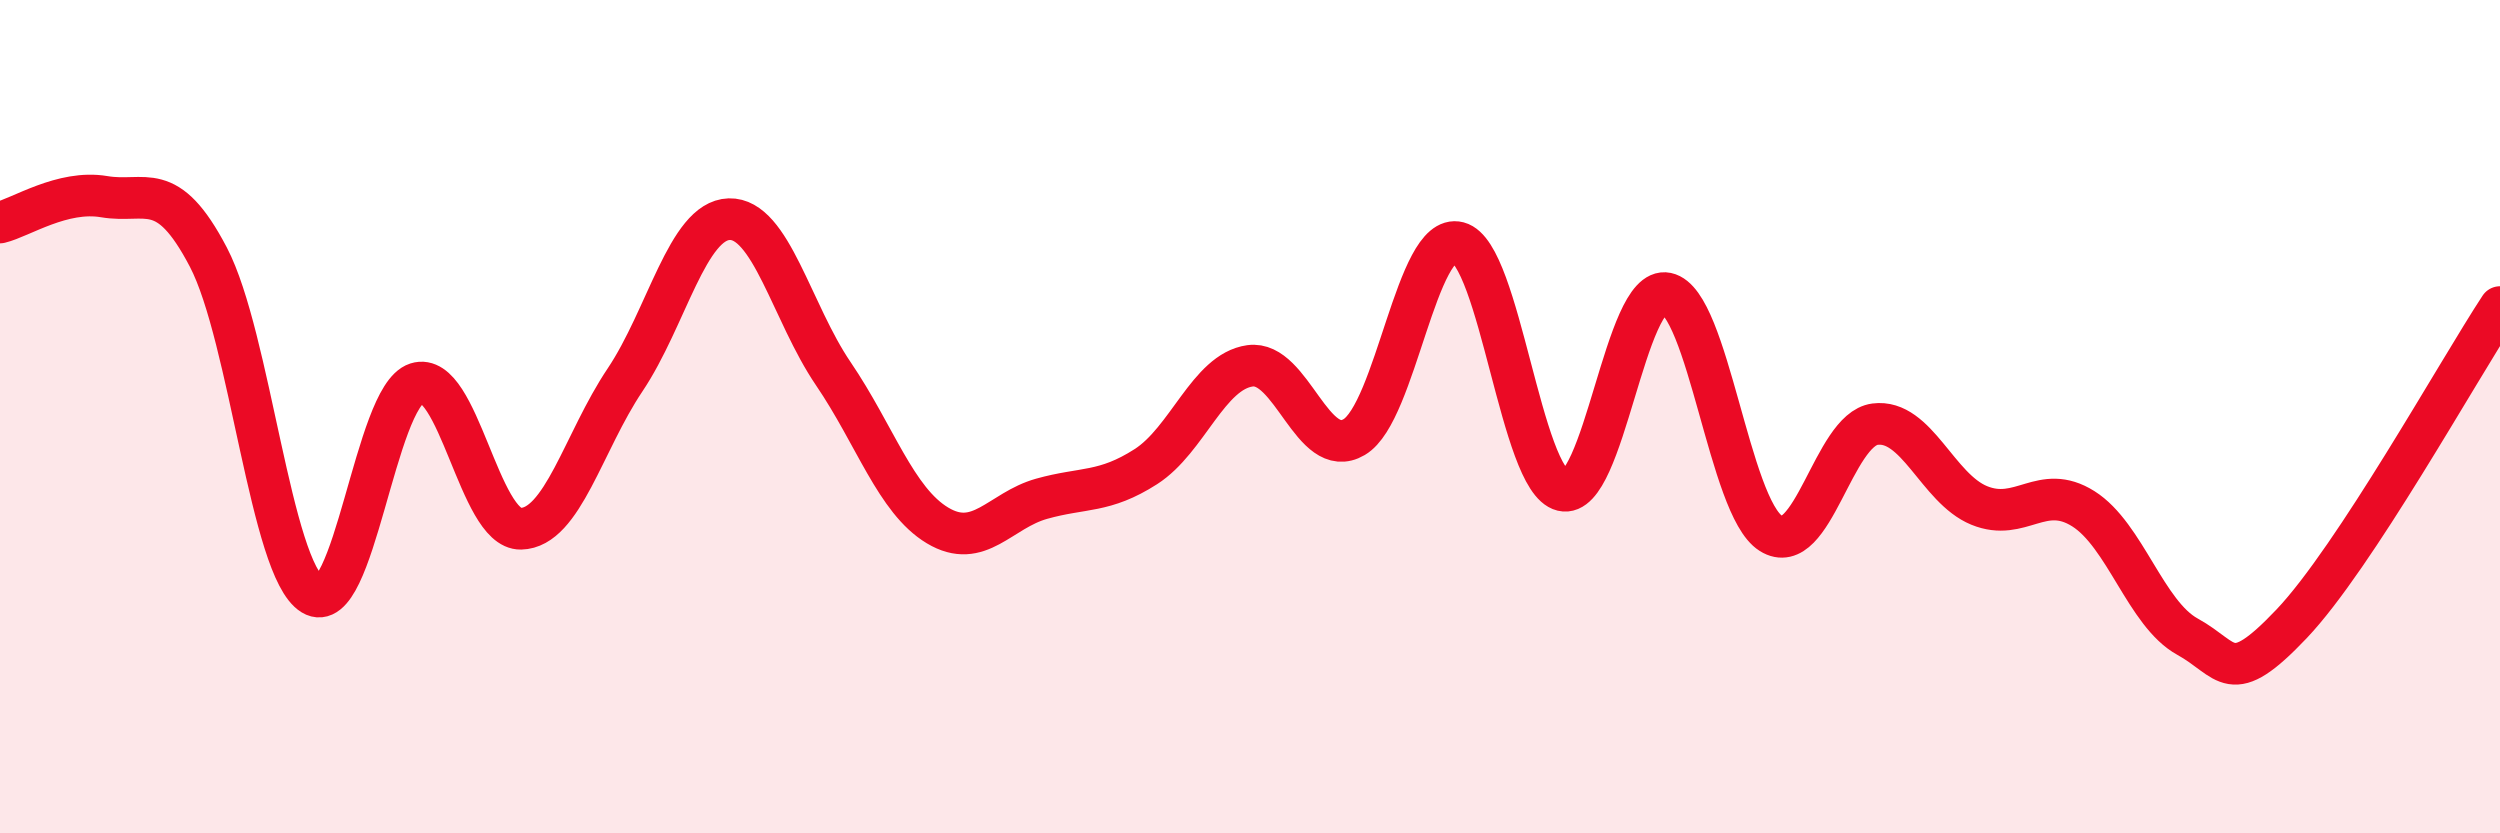
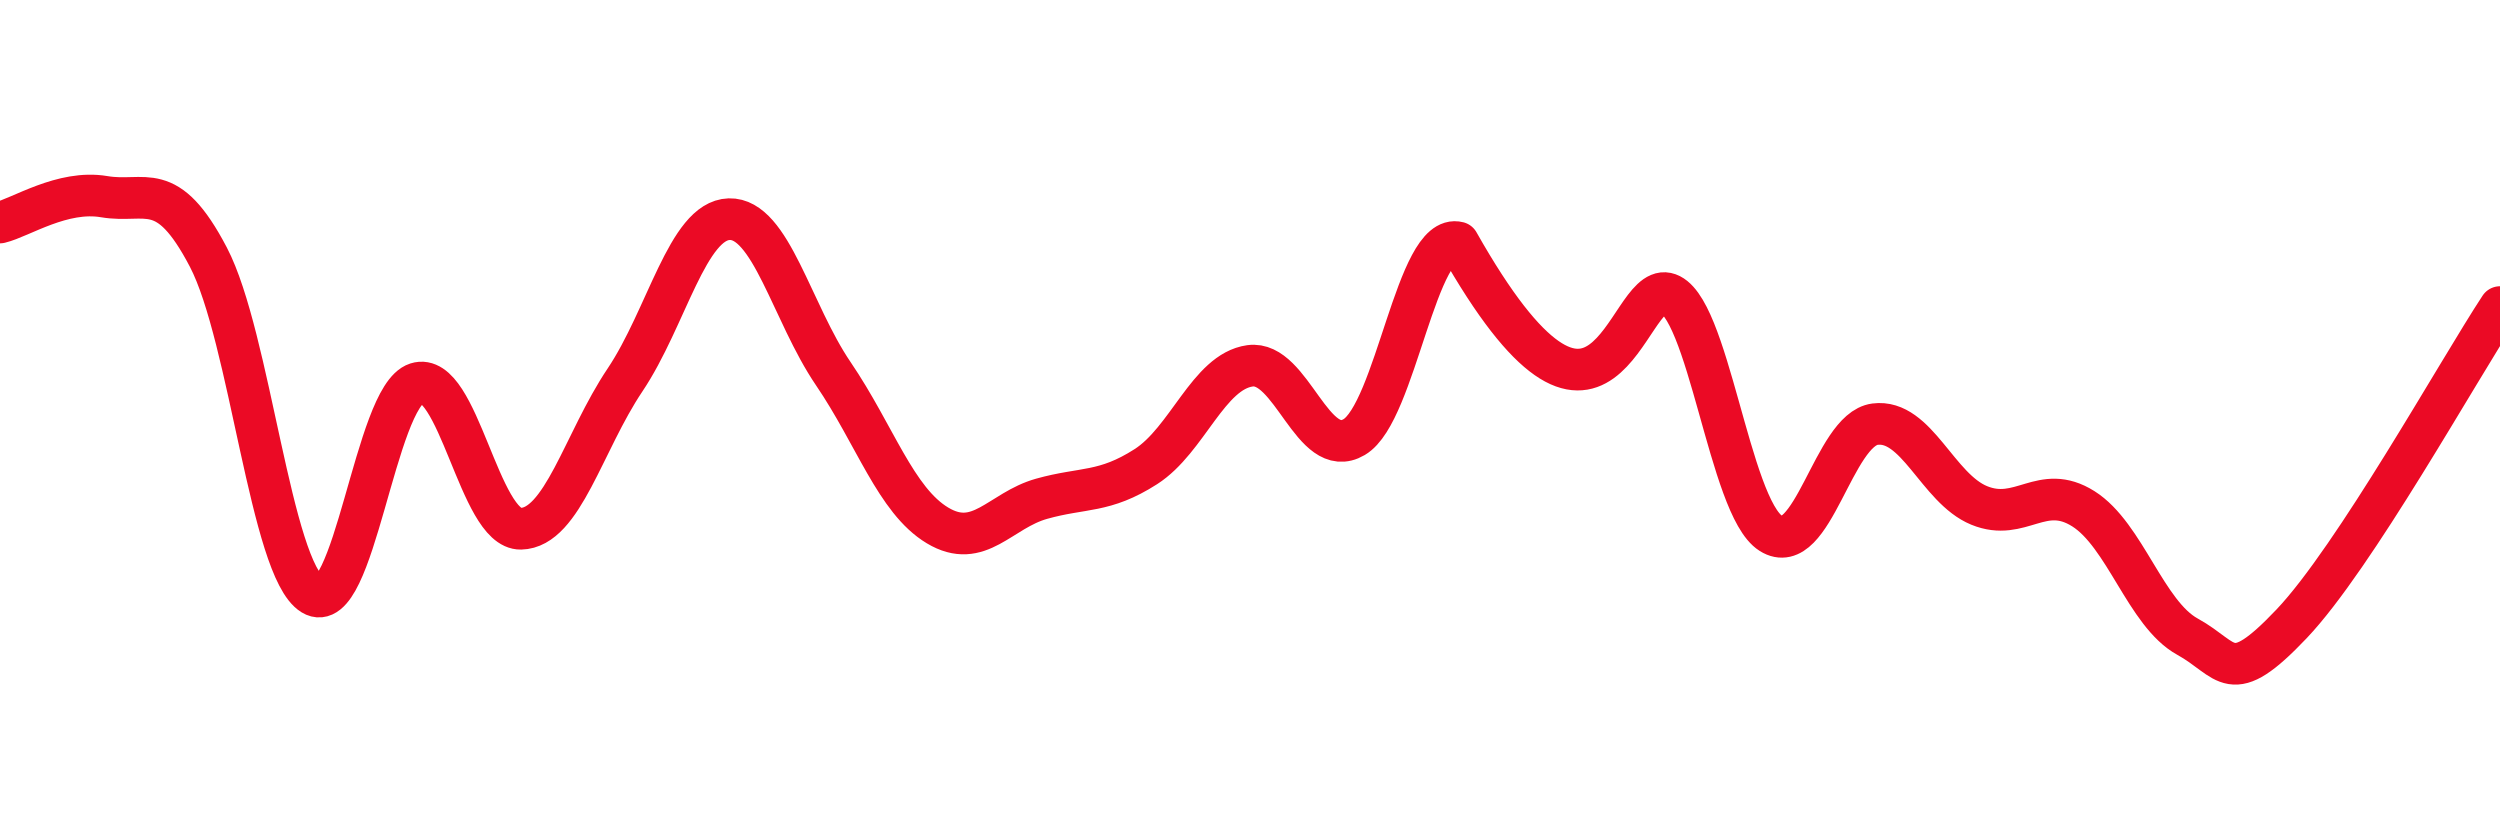
<svg xmlns="http://www.w3.org/2000/svg" width="60" height="20" viewBox="0 0 60 20">
-   <path d="M 0,5.34 C 0.5,5.22 1.5,4.55 2.5,4.72 C 3.5,4.89 4,4.26 5,6.17 C 6,8.08 6.5,13.66 7.5,14.27 C 8.5,14.88 9,9.52 10,9.2 C 11,8.88 11.5,12.71 12.5,12.69 C 13.5,12.67 14,10.61 15,9.12 C 16,7.63 16.5,5.29 17.5,5.26 C 18.5,5.23 19,7.5 20,8.97 C 21,10.44 21.5,12.01 22.5,12.61 C 23.5,13.21 24,12.25 25,11.97 C 26,11.69 26.5,11.84 27.5,11.2 C 28.5,10.56 29,8.92 30,8.78 C 31,8.64 31.5,11.08 32.5,10.49 C 33.5,9.9 34,5.56 35,5.82 C 36,6.08 36.5,11.53 37.5,11.77 C 38.5,12.01 39,6.83 40,7.04 C 41,7.25 41.5,12.17 42.5,12.8 C 43.5,13.43 44,10.31 45,10.18 C 46,10.05 46.5,11.72 47.5,12.13 C 48.5,12.54 49,11.58 50,12.21 C 51,12.84 51.5,14.73 52.5,15.28 C 53.5,15.83 53.5,16.55 55,14.97 C 56.5,13.39 59,8.89 60,7.37L60 20L0 20Z" fill="#EB0A25" opacity="0.1" stroke-linecap="round" stroke-linejoin="round" />
-   <path d="M 0,5.34 C 0.5,5.22 1.5,4.55 2.5,4.72 C 3.5,4.89 4,4.26 5,6.17 C 6,8.08 6.5,13.66 7.5,14.27 C 8.5,14.88 9,9.52 10,9.2 C 11,8.88 11.5,12.71 12.5,12.69 C 13.5,12.67 14,10.61 15,9.12 C 16,7.63 16.5,5.29 17.5,5.26 C 18.5,5.23 19,7.5 20,8.97 C 21,10.44 21.5,12.01 22.5,12.61 C 23.5,13.21 24,12.25 25,11.97 C 26,11.69 26.5,11.84 27.5,11.2 C 28.5,10.56 29,8.92 30,8.78 C 31,8.64 31.5,11.08 32.5,10.49 C 33.5,9.9 34,5.56 35,5.82 C 36,6.08 36.5,11.53 37.5,11.77 C 38.5,12.01 39,6.83 40,7.04 C 41,7.25 41.5,12.17 42.5,12.8 C 43.5,13.43 44,10.31 45,10.18 C 46,10.05 46.5,11.72 47.5,12.13 C 48.5,12.54 49,11.58 50,12.21 C 51,12.84 51.5,14.73 52.5,15.28 C 53.5,15.83 53.5,16.55 55,14.97 C 56.5,13.39 59,8.89 60,7.37" stroke="#EB0A25" stroke-width="1" fill="none" stroke-linecap="round" stroke-linejoin="round" />
+   <path d="M 0,5.34 C 0.5,5.22 1.5,4.55 2.5,4.72 C 3.5,4.89 4,4.26 5,6.17 C 6,8.08 6.5,13.66 7.5,14.27 C 8.5,14.88 9,9.52 10,9.2 C 11,8.88 11.5,12.71 12.5,12.69 C 13.5,12.67 14,10.61 15,9.12 C 16,7.63 16.5,5.29 17.5,5.26 C 18.5,5.23 19,7.5 20,8.97 C 21,10.44 21.5,12.01 22.5,12.61 C 23.5,13.21 24,12.25 25,11.97 C 26,11.69 26.5,11.84 27.5,11.2 C 28.5,10.56 29,8.92 30,8.78 C 31,8.64 31.5,11.08 32.5,10.49 C 33.5,9.9 34,5.56 35,5.82 C 38.5,12.01 39,6.83 40,7.04 C 41,7.25 41.5,12.17 42.5,12.8 C 43.5,13.43 44,10.31 45,10.18 C 46,10.05 46.5,11.72 47.5,12.13 C 48.5,12.54 49,11.58 50,12.21 C 51,12.84 51.5,14.73 52.5,15.28 C 53.5,15.83 53.5,16.55 55,14.97 C 56.5,13.39 59,8.89 60,7.37" stroke="#EB0A25" stroke-width="1" fill="none" stroke-linecap="round" stroke-linejoin="round" />
</svg>